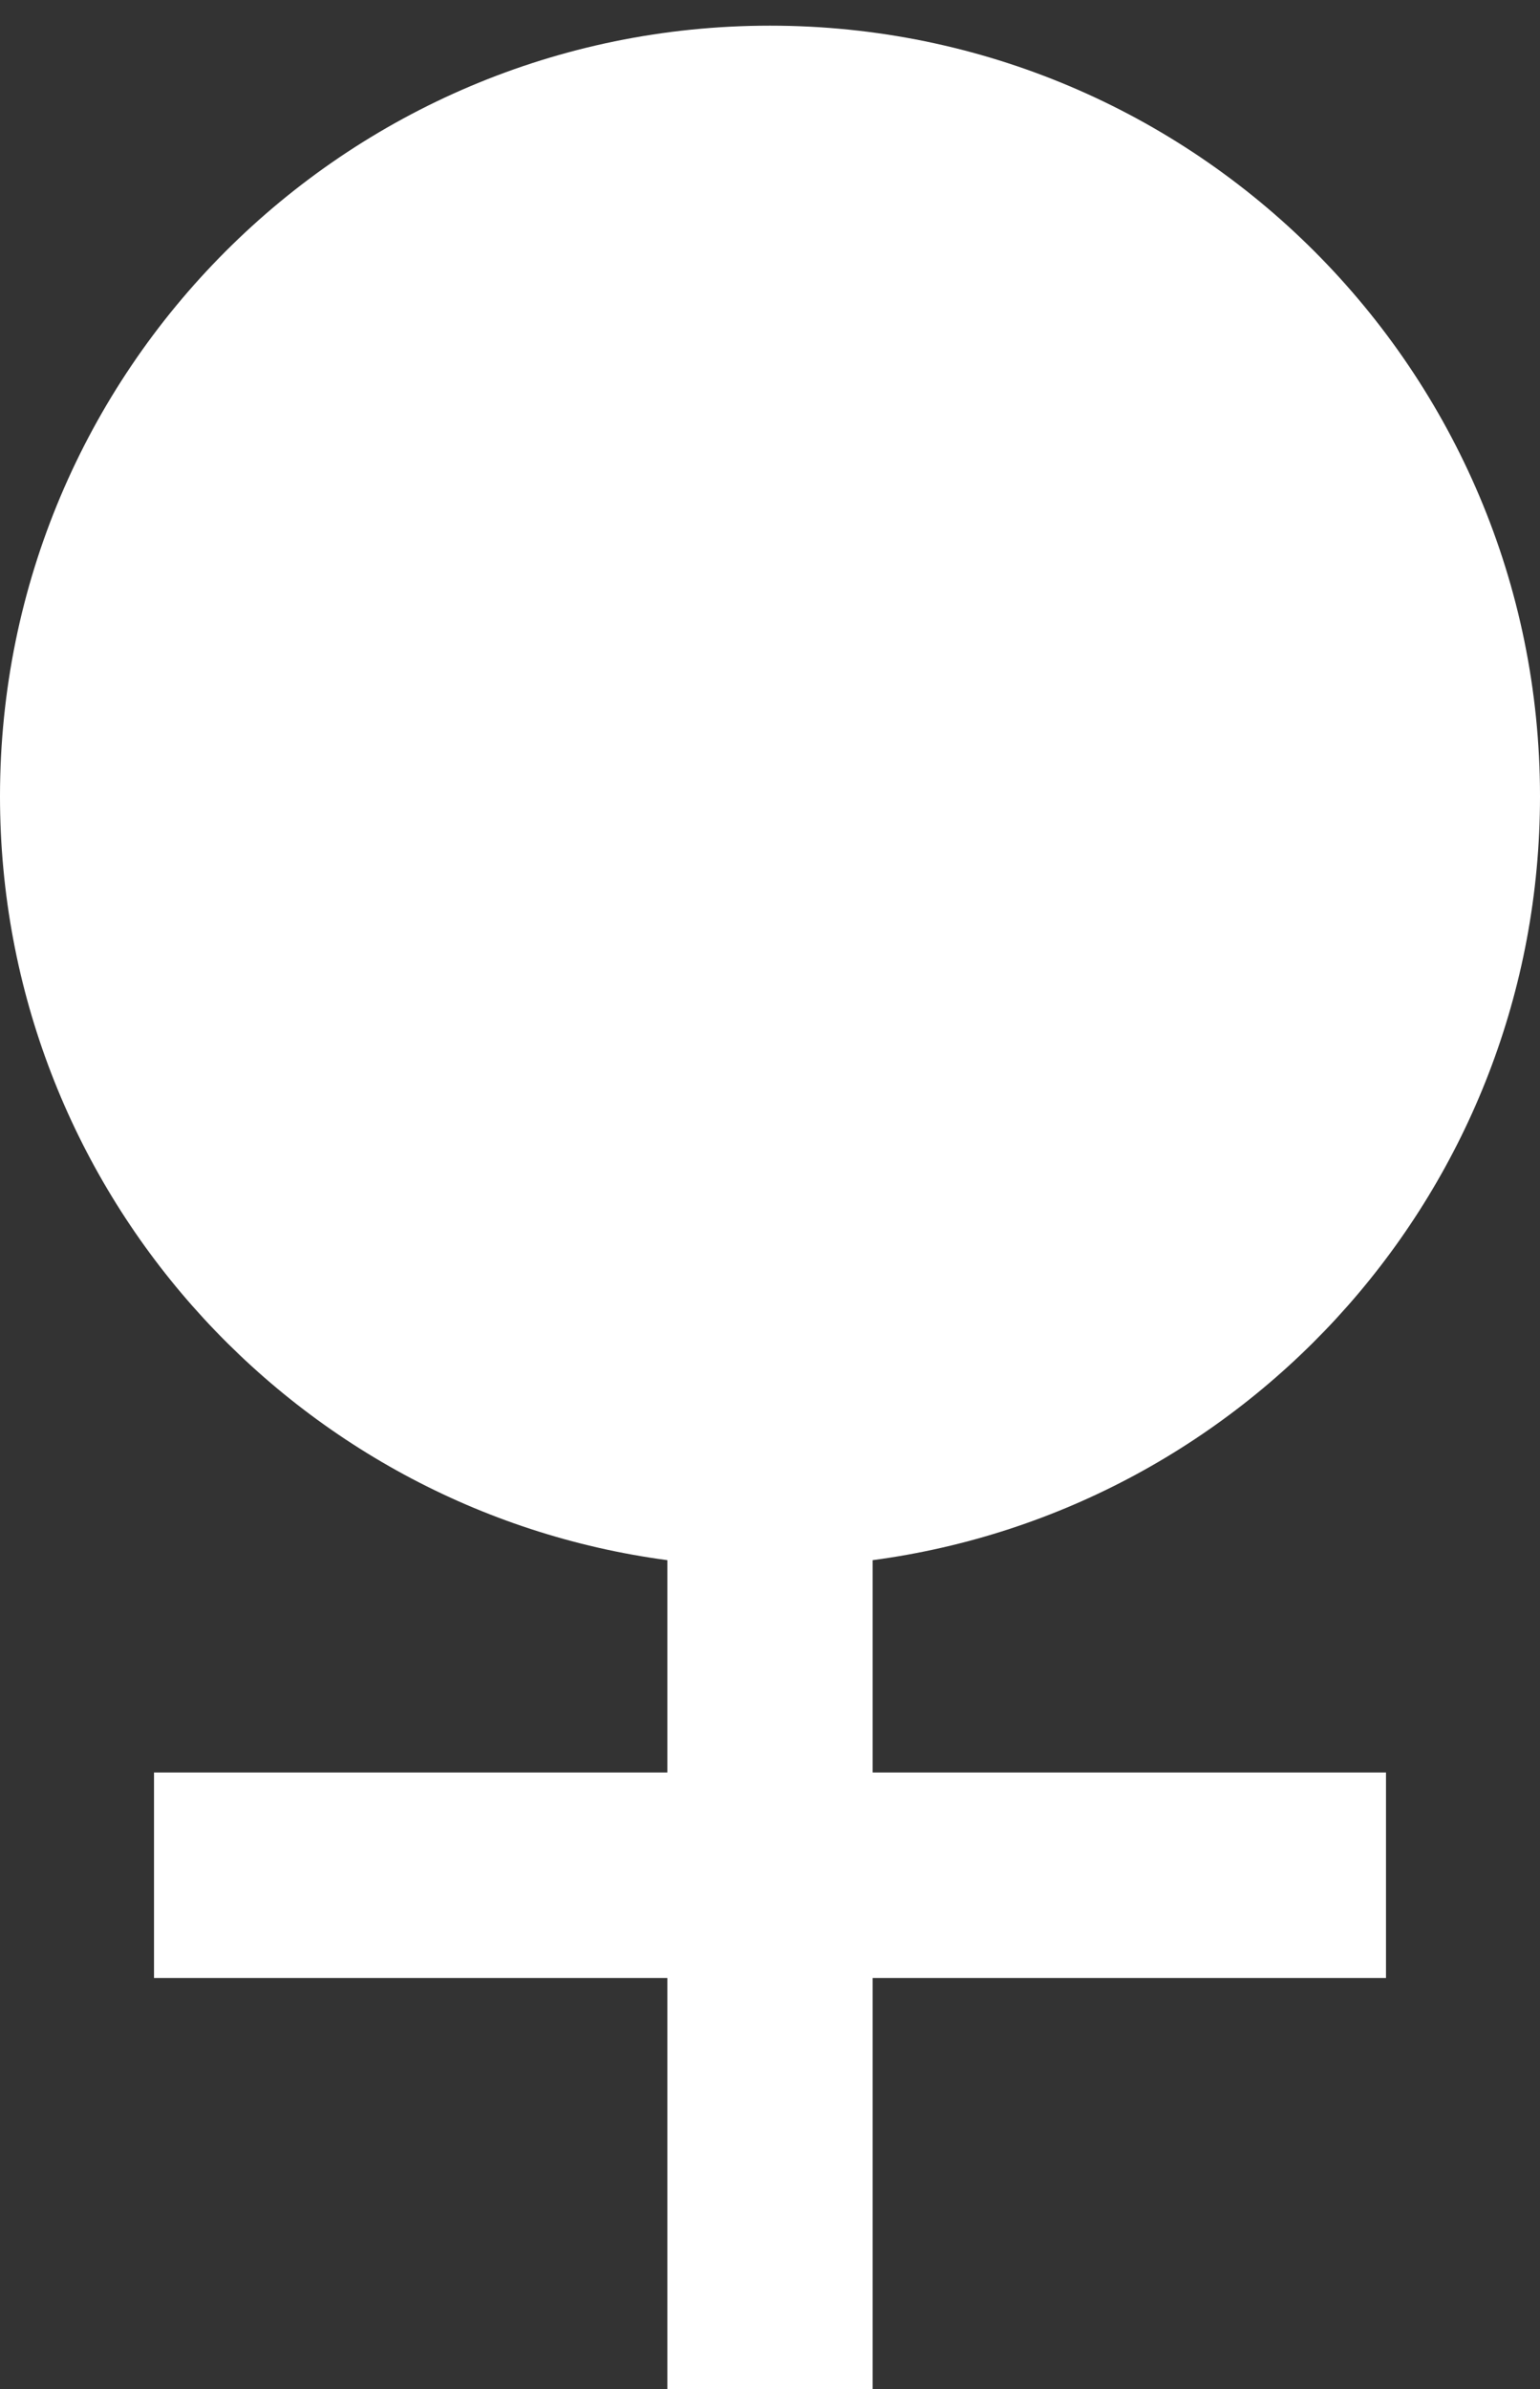
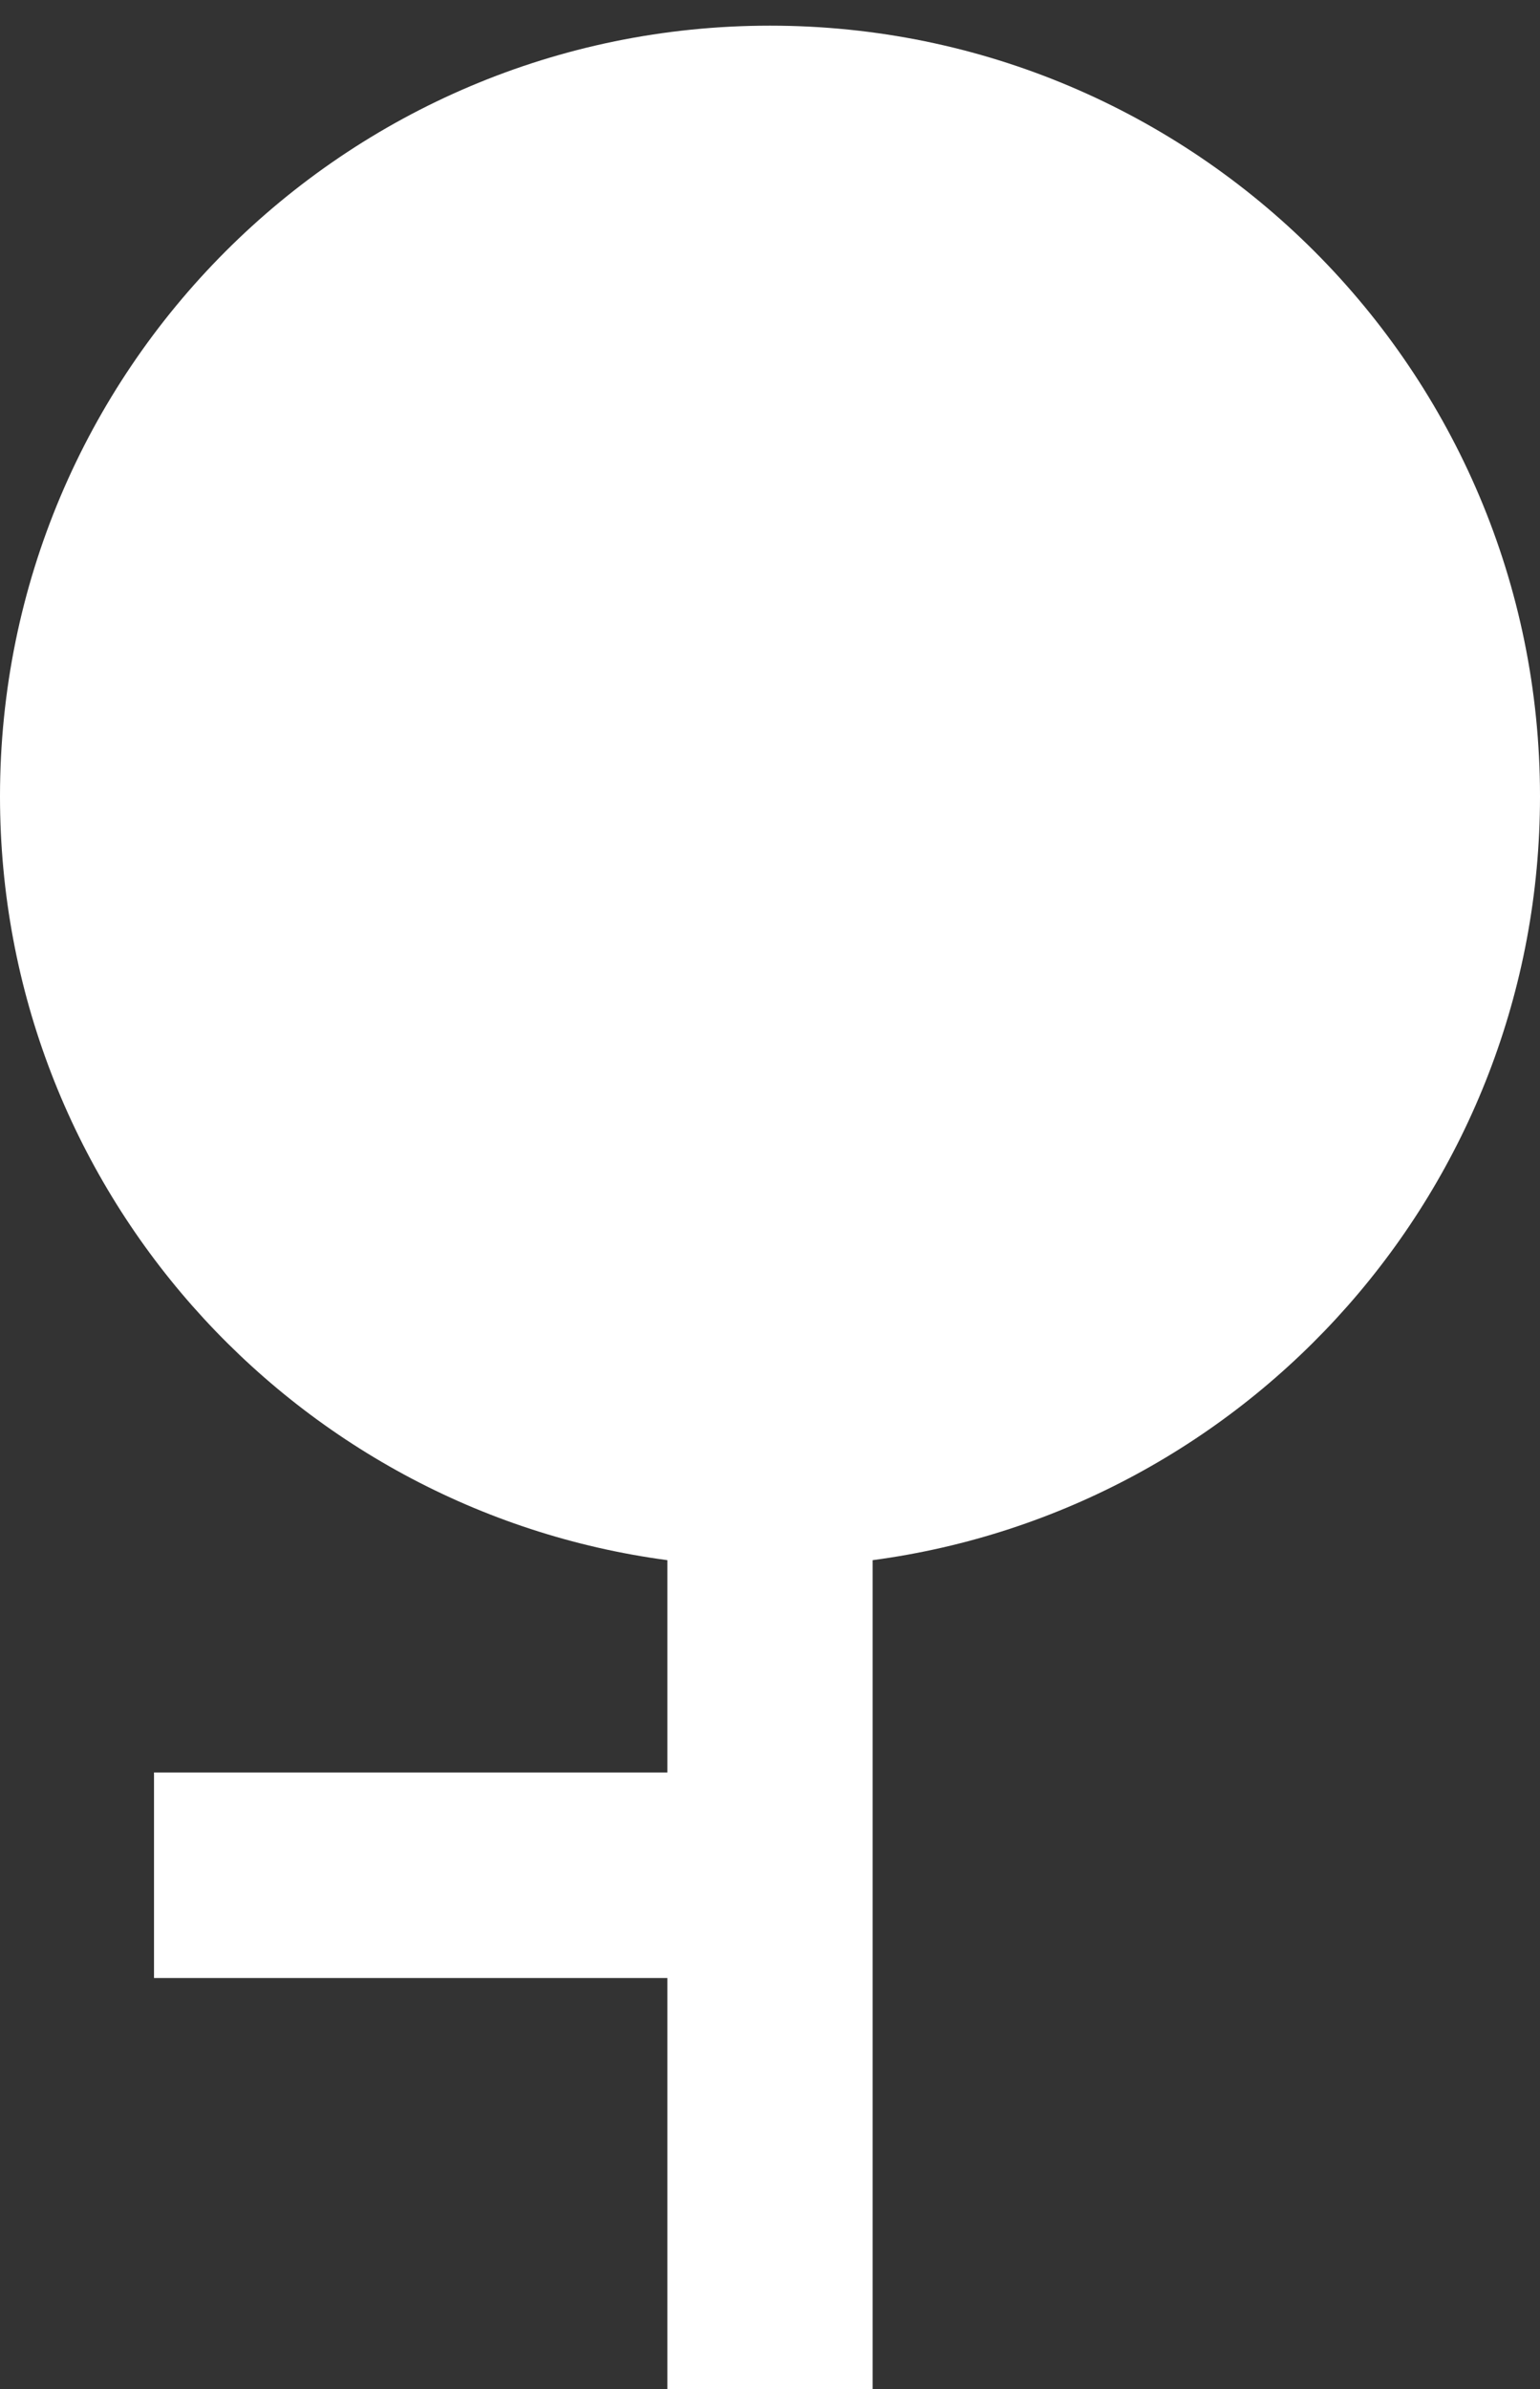
<svg xmlns="http://www.w3.org/2000/svg" width="20" height="31" viewBox="0 0 20 31" fill="none">
  <rect x="0" y="0" width="20" height="31" fill="#333333" stroke="none" />
-   <path d="M8.667 20.245C3.774 19.593 0 15.404 0 10.333C0 4.811 4.477 0.333 10 0.333C15.523 0.333 20 4.811 20 10.333C20 15.404 16.226 19.593 11.333 20.245V23H18V25.667H11.333V31H8.667V25.667H2V23H8.667V20.245Z" fill="white" />
+   <path d="M8.667 20.245C3.774 19.593 0 15.404 0 10.333C0 4.811 4.477 0.333 10 0.333C15.523 0.333 20 4.811 20 10.333C20 15.404 16.226 19.593 11.333 20.245V23H18H11.333V31H8.667V25.667H2V23H8.667V20.245Z" fill="white" />
</svg>